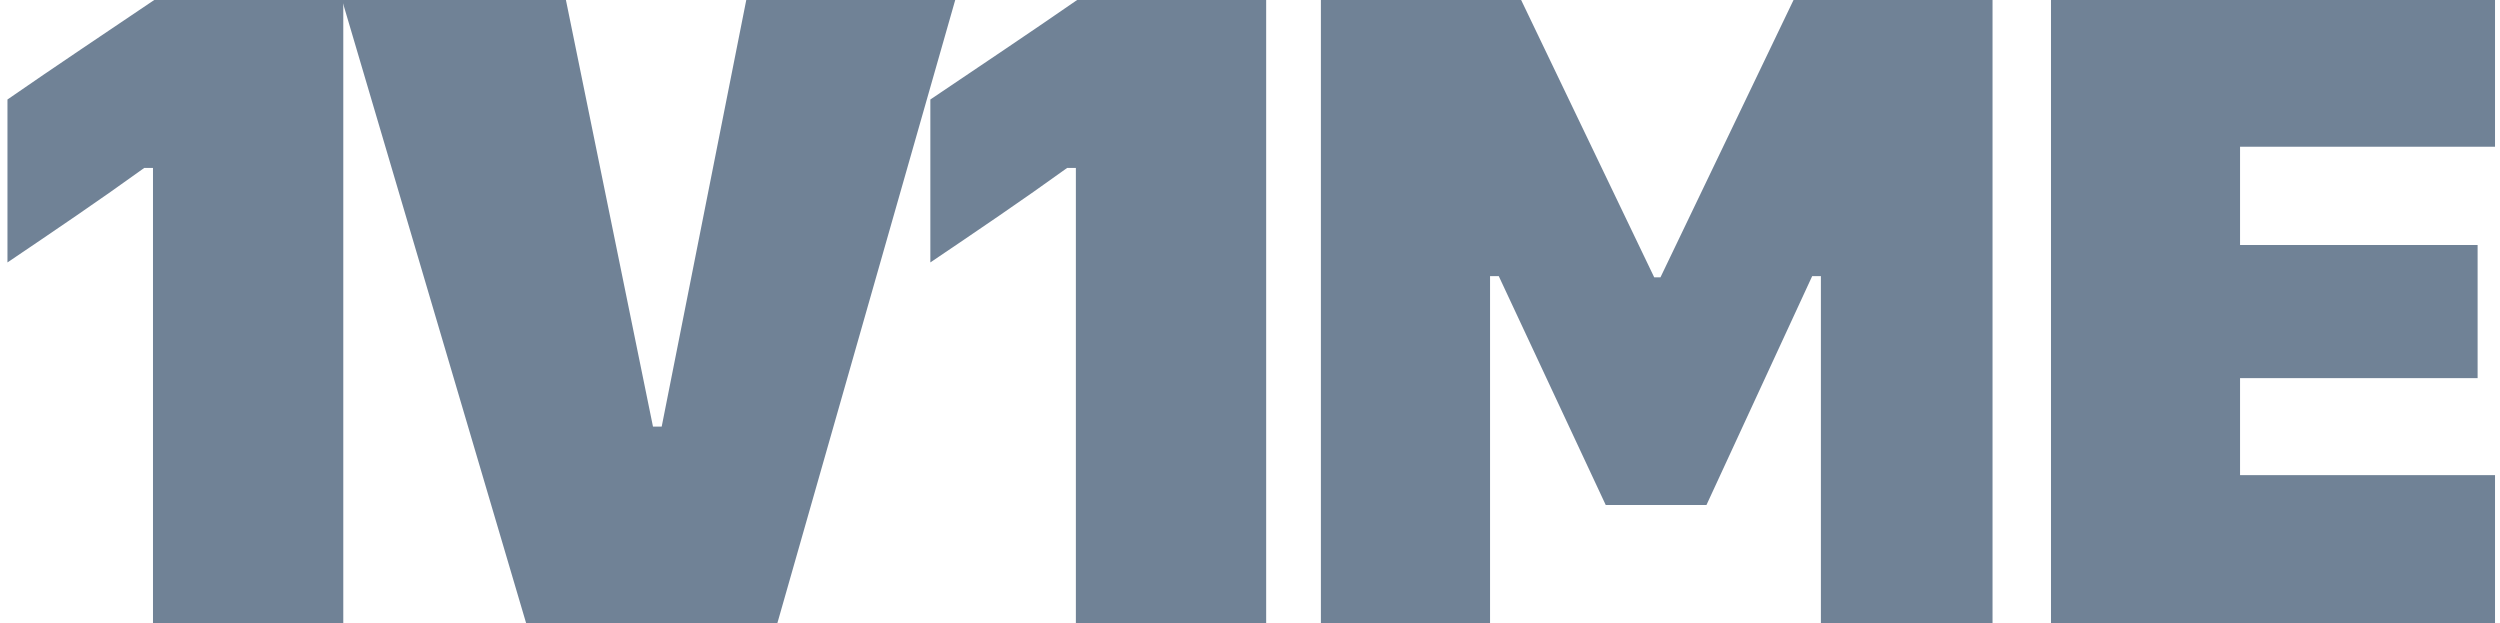
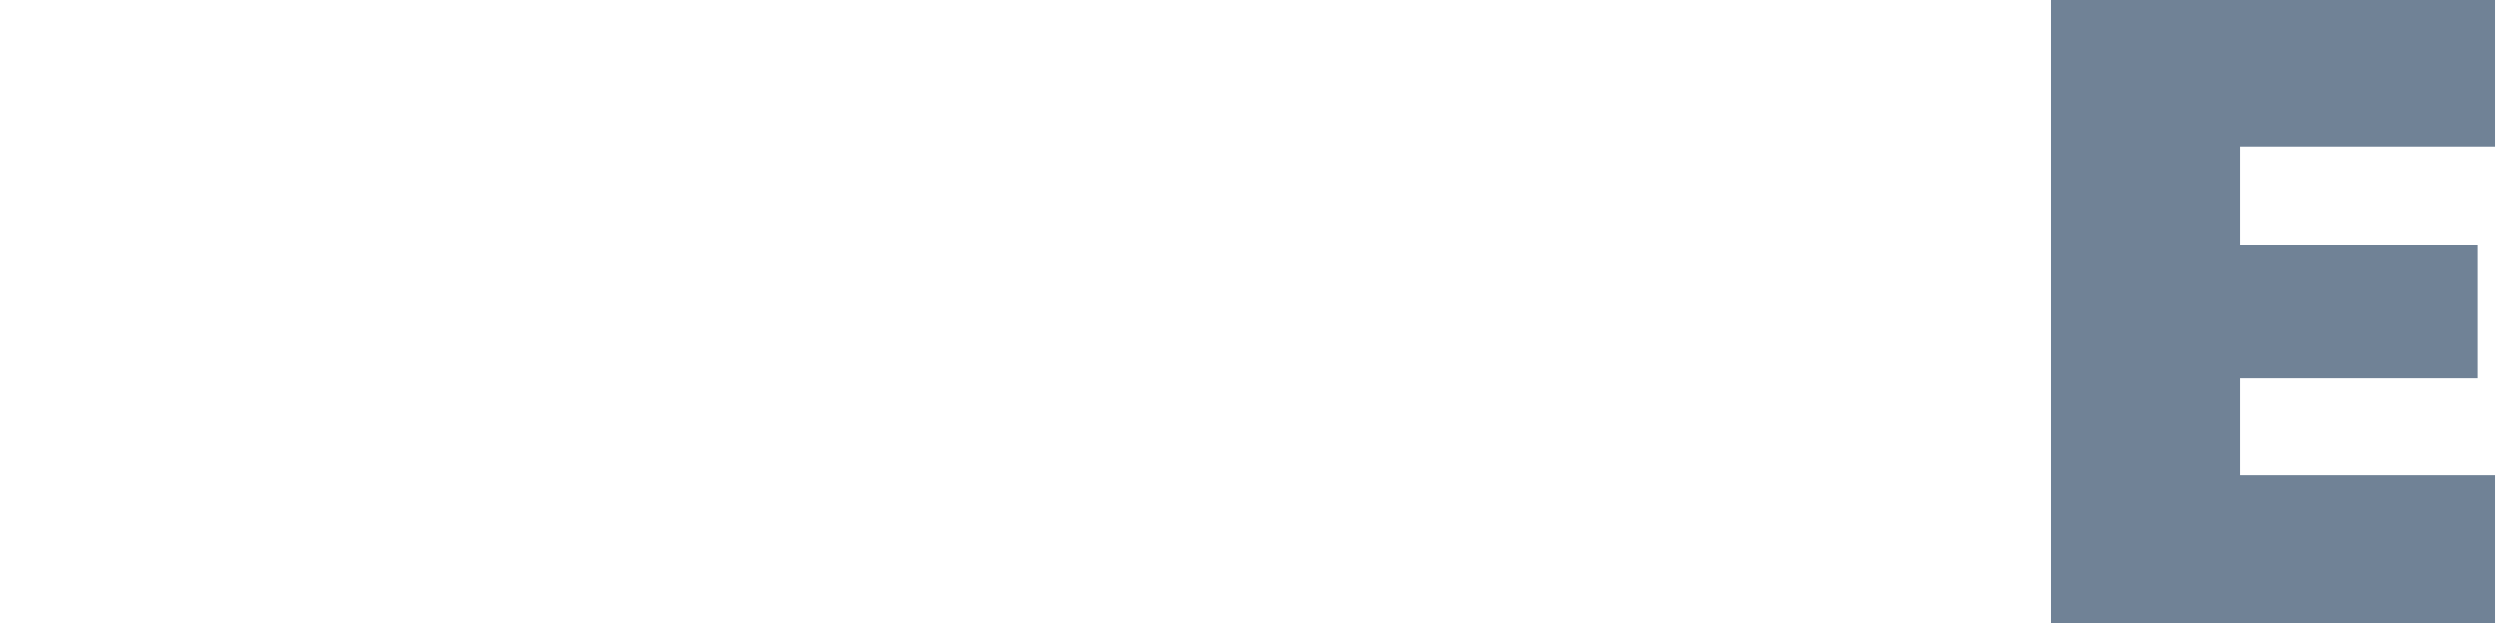
<svg xmlns="http://www.w3.org/2000/svg" version="1.1" id="Layer_1" x="0px" y="0px" viewBox="0 0 201 50.1" style="enable-background:new 0 0 201 50.1;" xml:space="preserve">
  <style type="text/css">
	.st0{fill:#708296;}
</style>
-   <path class="st0" d="M27.6,50.1V0H12.4C8.4,2.7,4.5,5.3,0.6,8v13.1c3.7-2.5,7.4-5,11-7.6h0.7v36.6H27.6z" />
-   <path class="st0" d="M42.3,50.1h20.2L76.8,0H60l-6.8,34.3h-0.7L45.5,0h-18L42.3,50.1z" />
-   <path class="st0" d="M101.8,50.1V0H86.6c-3.9,2.7-7.8,5.3-11.8,8v13.1c3.7-2.5,7.4-5,11-7.6h0.7v36.6H101.8z" />
-   <path class="st0" d="M119.8,50.1V22.2h0.7l8.6,18.4h8.1l8.5-18.4h0.7v27.9h13.8V0h-16l-10.7,22.3H133L122.3,0h-16.1v50.1H119.8z" />
  <path class="st0" d="M200.6,38.2h-20.5v-7.8h19.1V19.7h-19.1v-7.9h20.5V0h-35.7v50.1h35.7V38.2z" />
</svg>